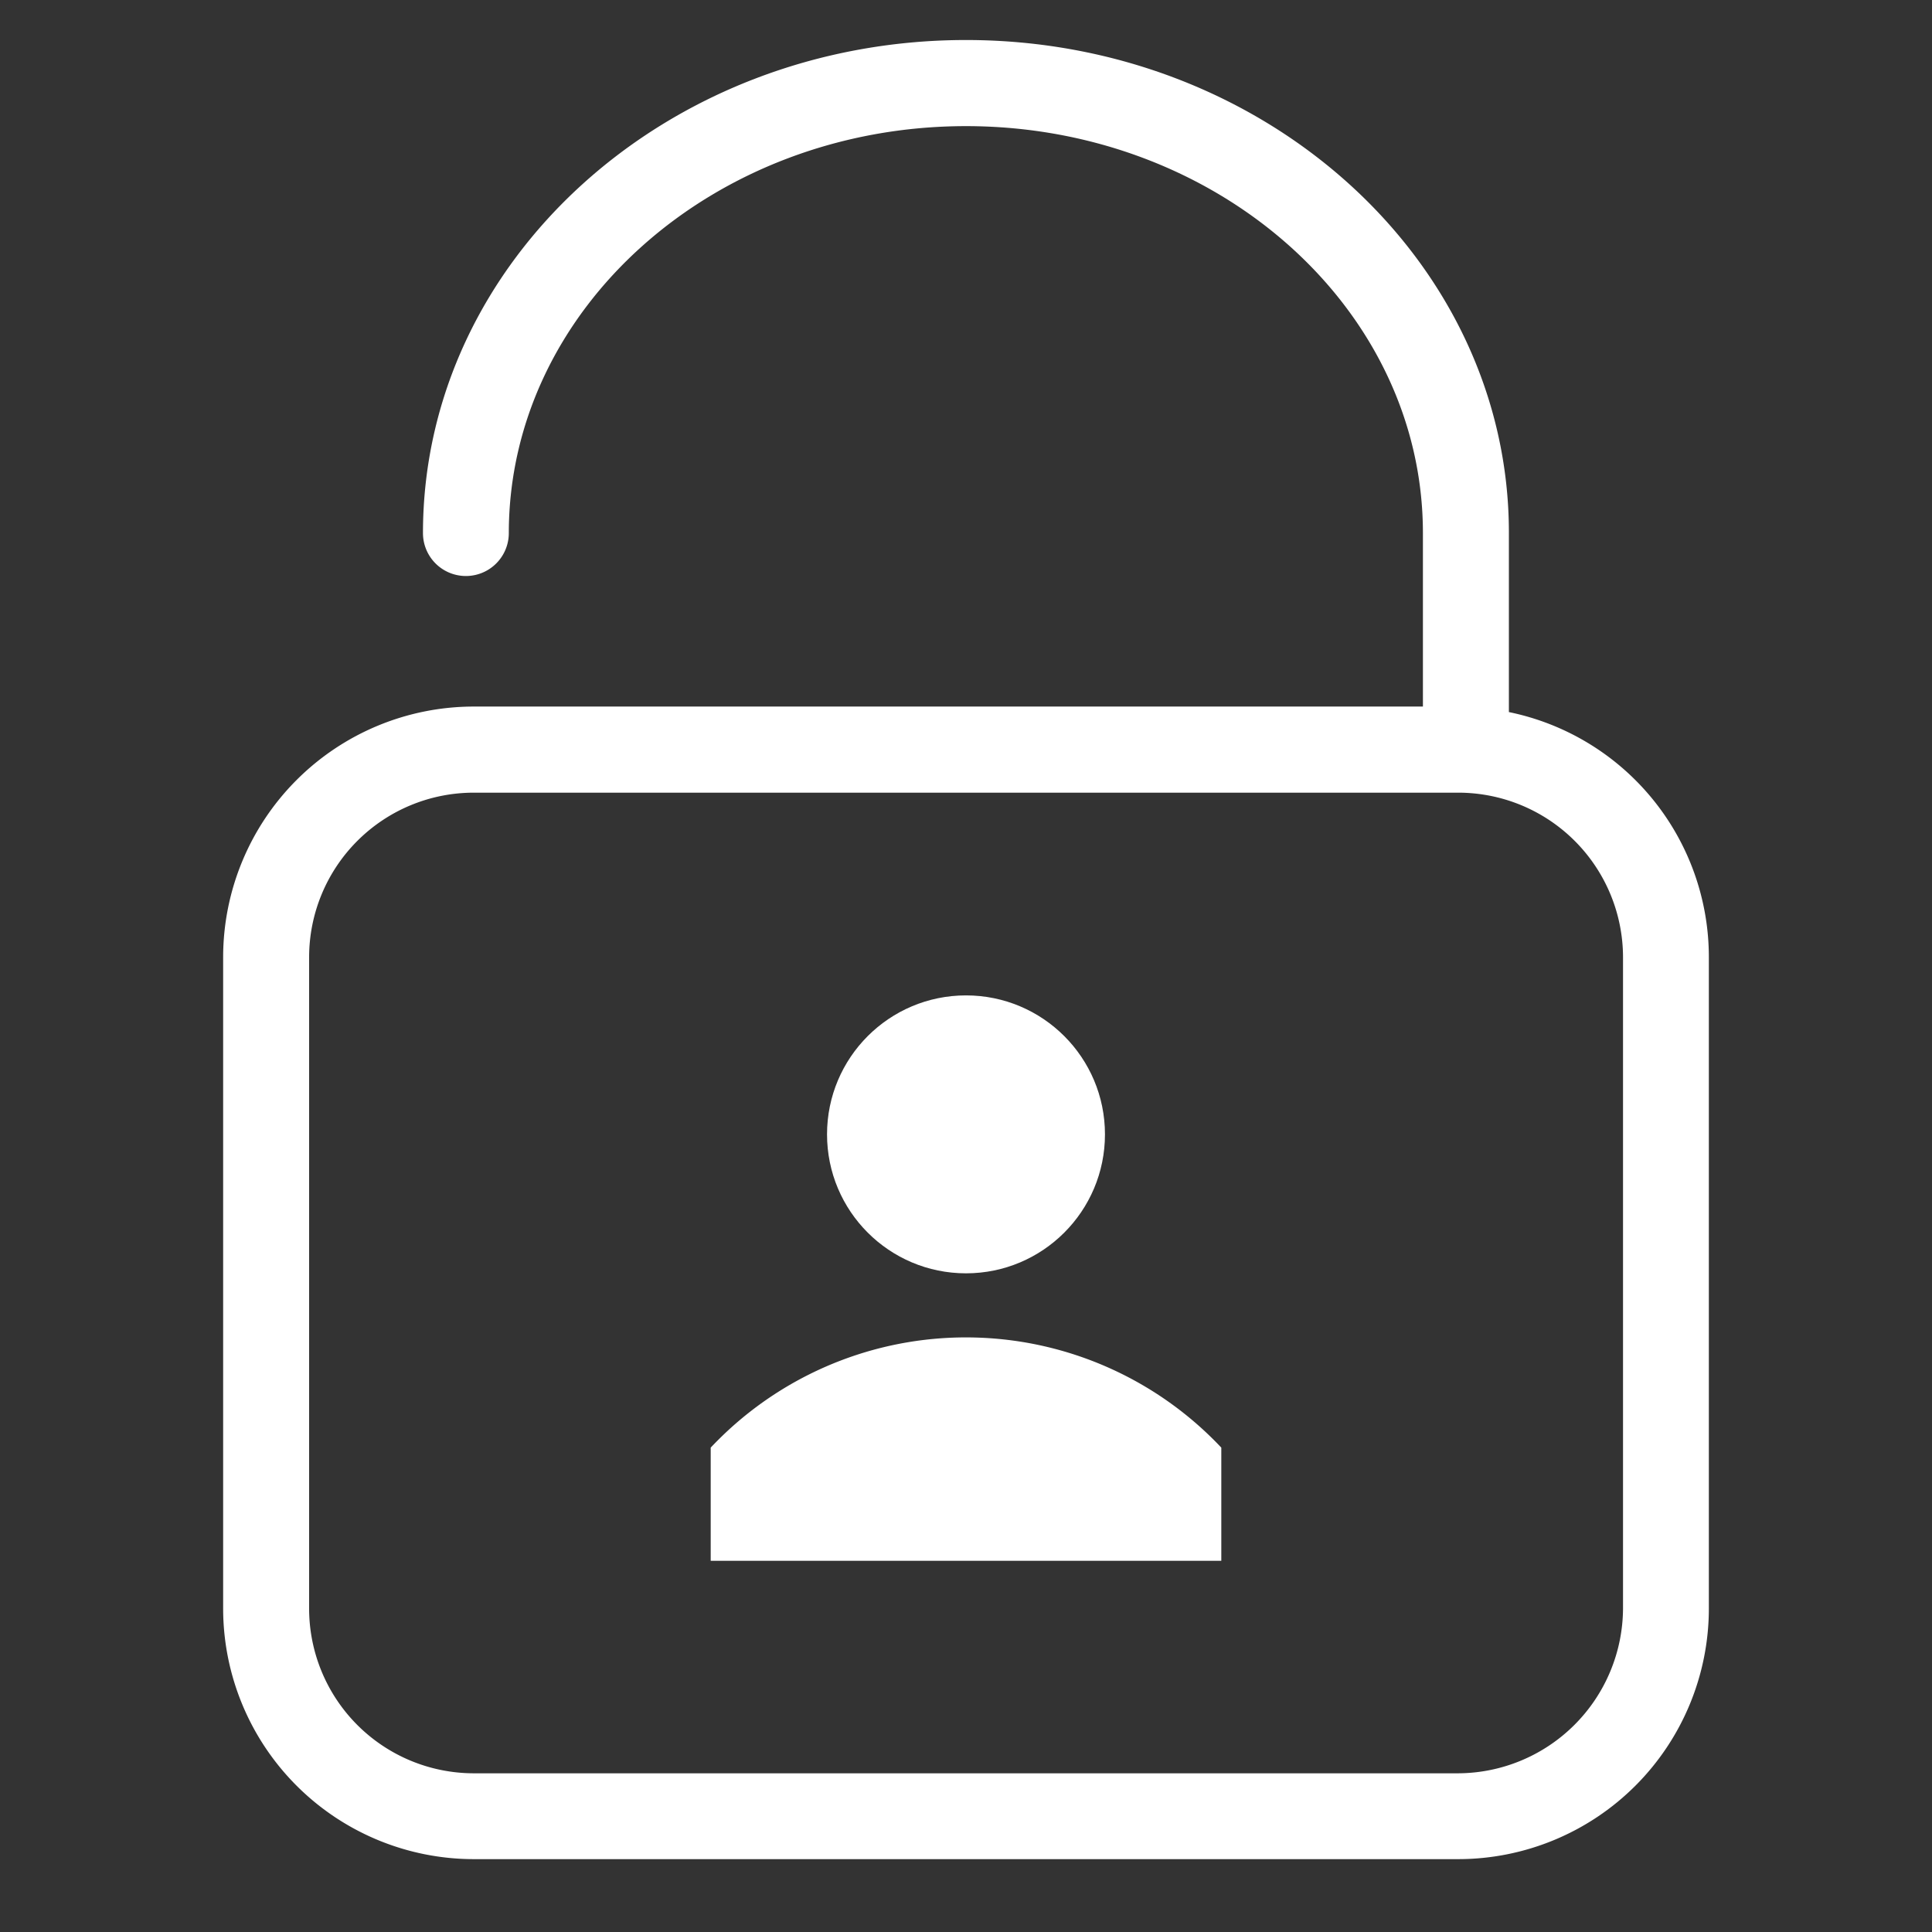
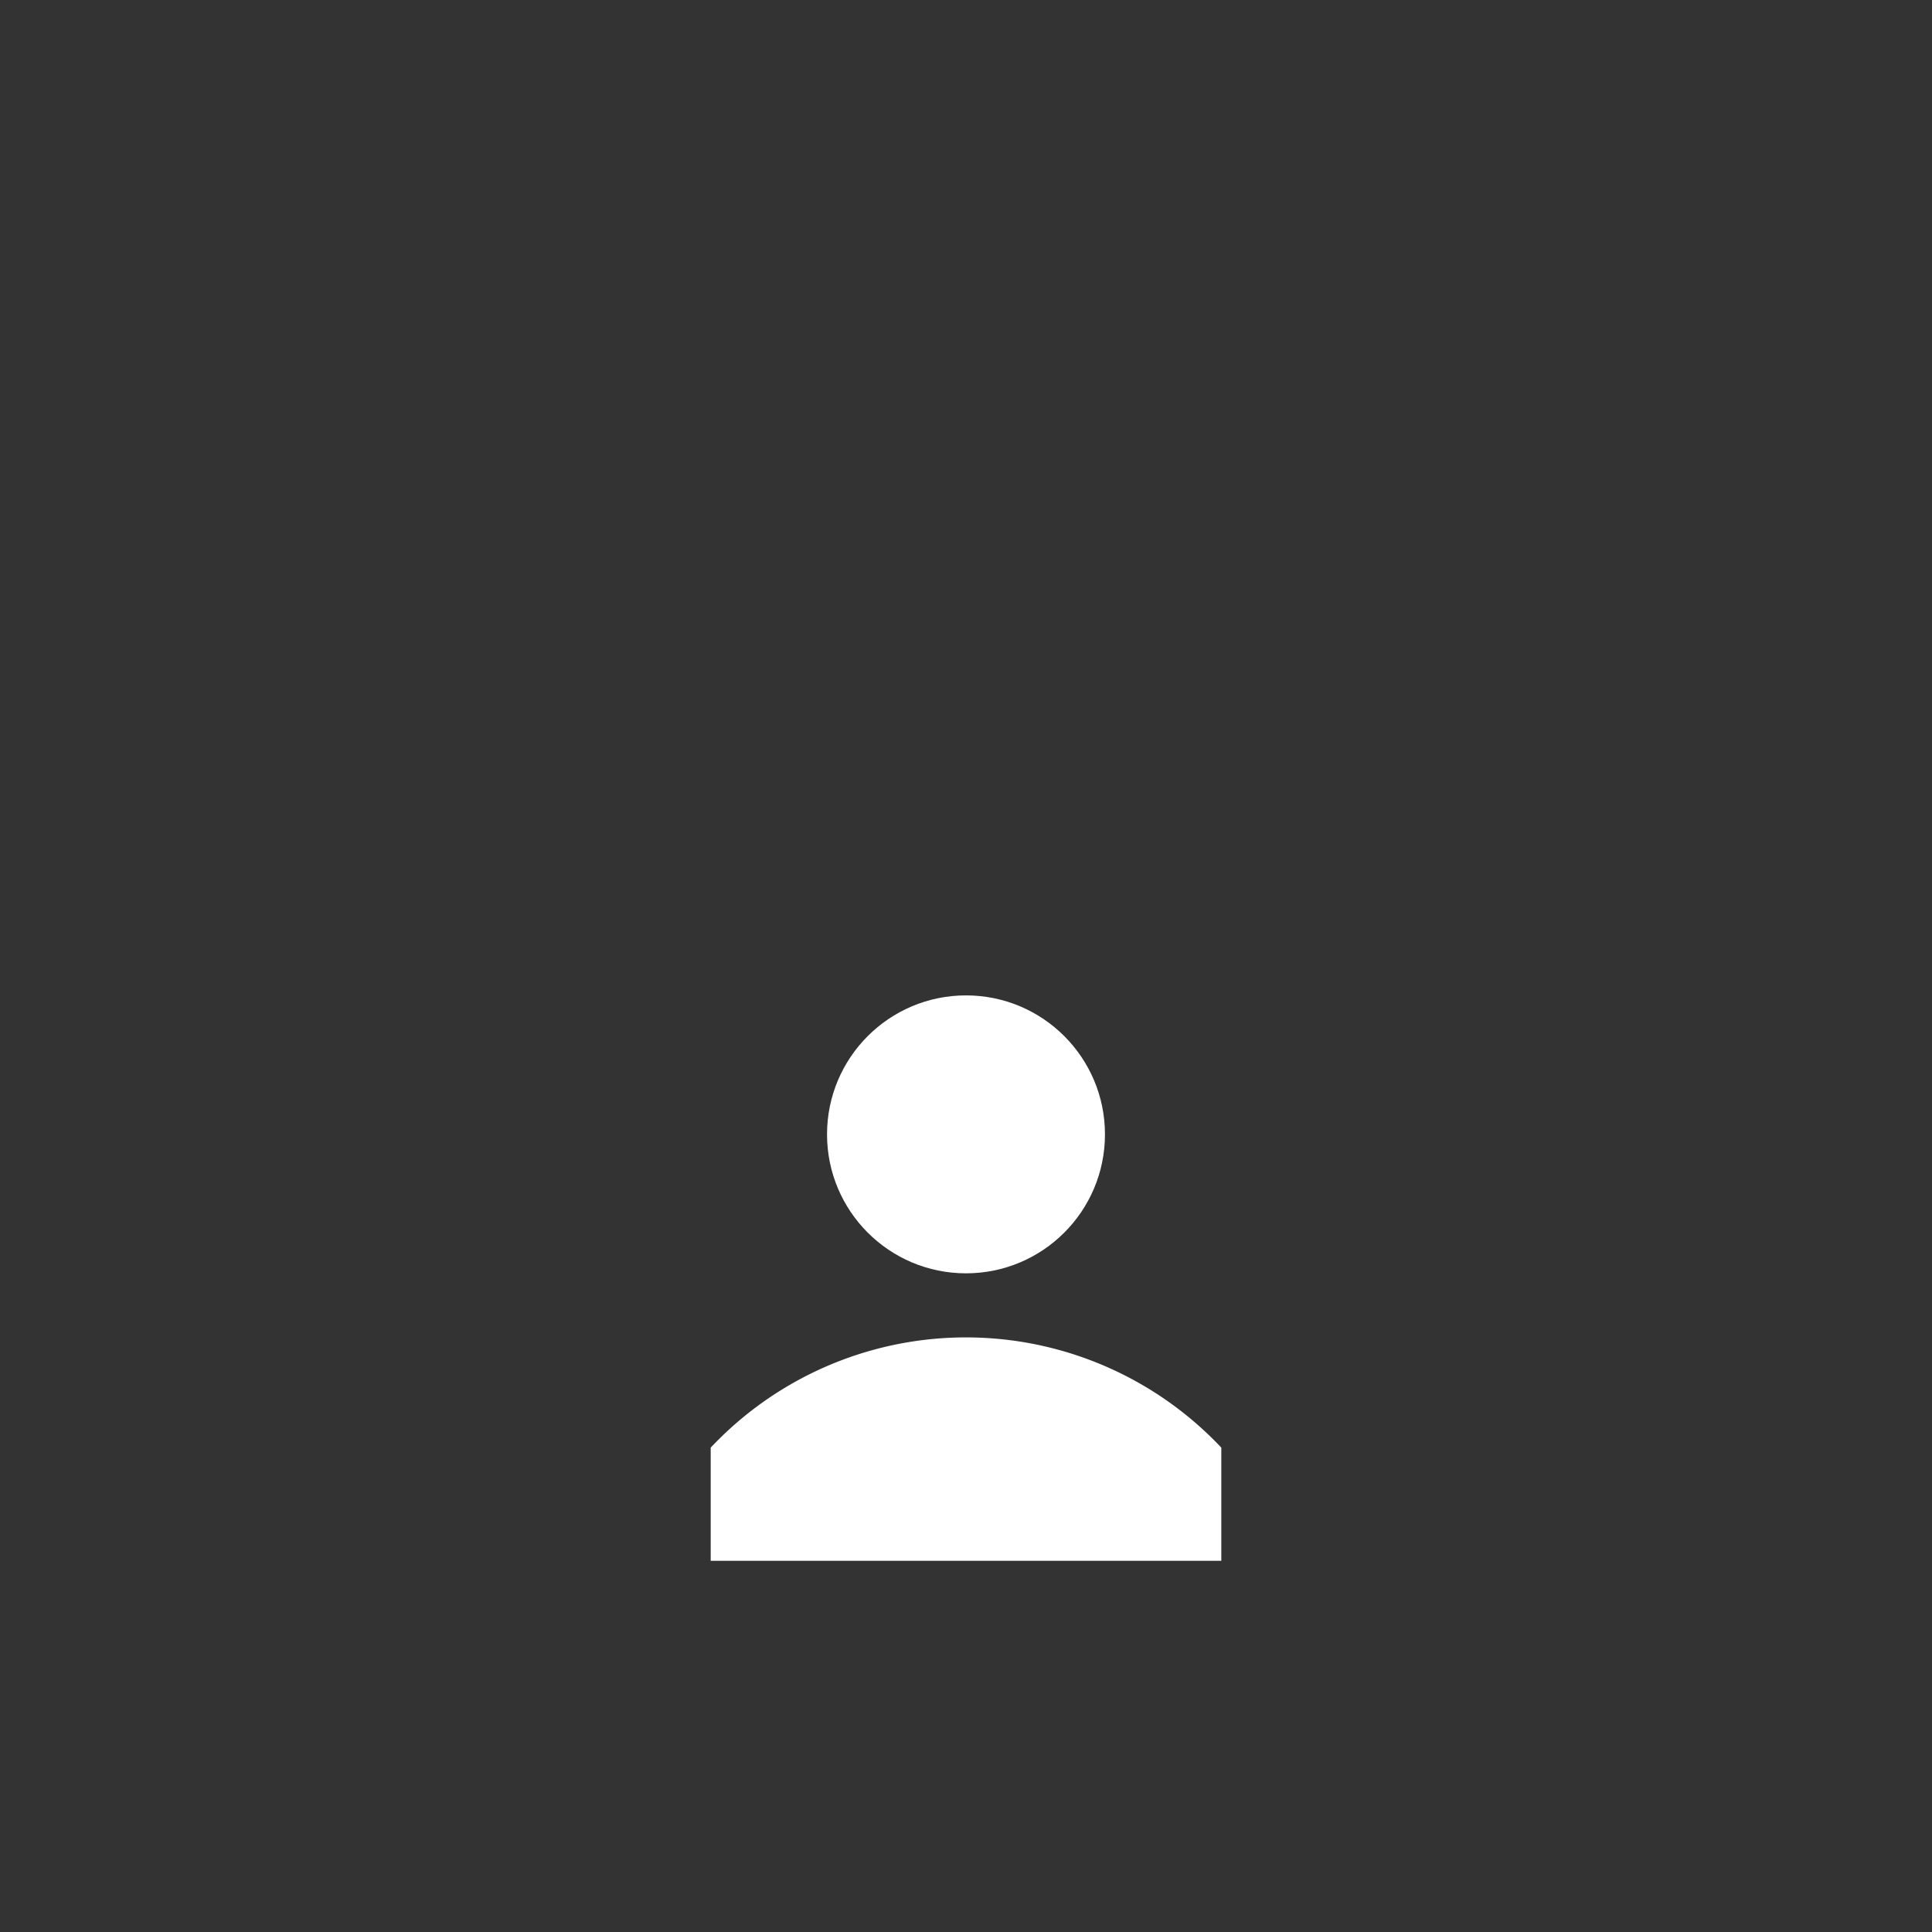
<svg xmlns="http://www.w3.org/2000/svg" id="Слой_2" data-name="Слой 2" viewBox="0 0 140 140">
  <rect x="0" y="0" width="140" height="140" fill="#333333" stroke="none" />
  <title>03-ико</title>
  <g>
    <circle cx="70" cy="82.2" r="10.07" style="fill: #fff" />
    <path d="M88.5,104.9a25.42,25.42,0,0,0-35.93-1.07q-0.55.52-1.07,1.07v8.2h37v-8.2Z" style="fill: #fff" />
  </g>
-   <path d="M109.34,51.6v-13C109.34,18.93,91.7,2.9,70,2.9s-39.35,16-39.35,35.73a3.11,3.11,0,0,0,6.22,0C36.88,22.36,51.74,9.14,70,9.14s33.11,13.23,33.11,29.49V51.2H34.32A18.17,18.17,0,0,0,16.17,69.36v47.21a18.17,18.17,0,0,0,18.15,18.15h71.36a18.17,18.17,0,0,0,18.15-18.15V69.36A18.13,18.13,0,0,0,109.34,51.6ZM22.4,69.36A11.93,11.93,0,0,1,34.32,57.44h71.36a11.94,11.94,0,0,1,11.93,11.92v47.21a12,12,0,0,1-11.93,11.93H34.32A11.94,11.94,0,0,1,22.4,116.57V69.36Z" style="fill: #fff" />
</svg>